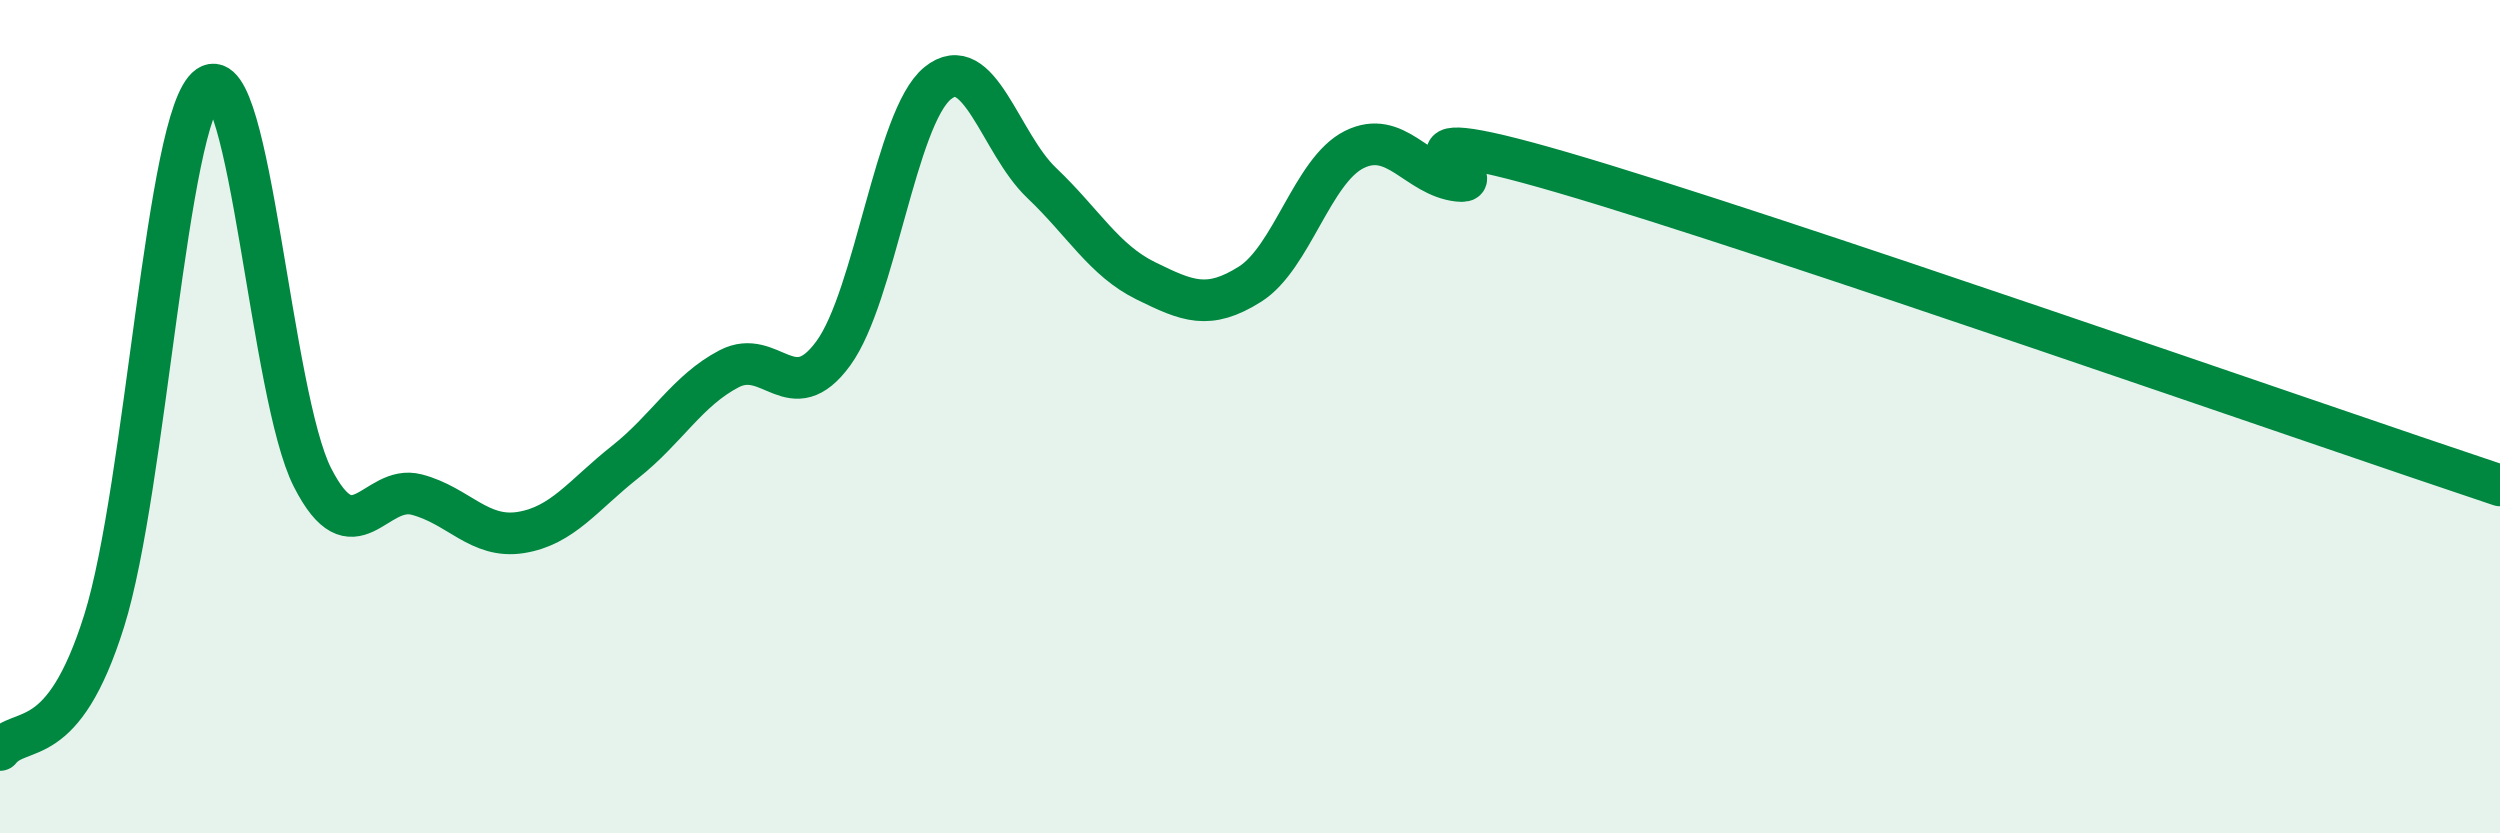
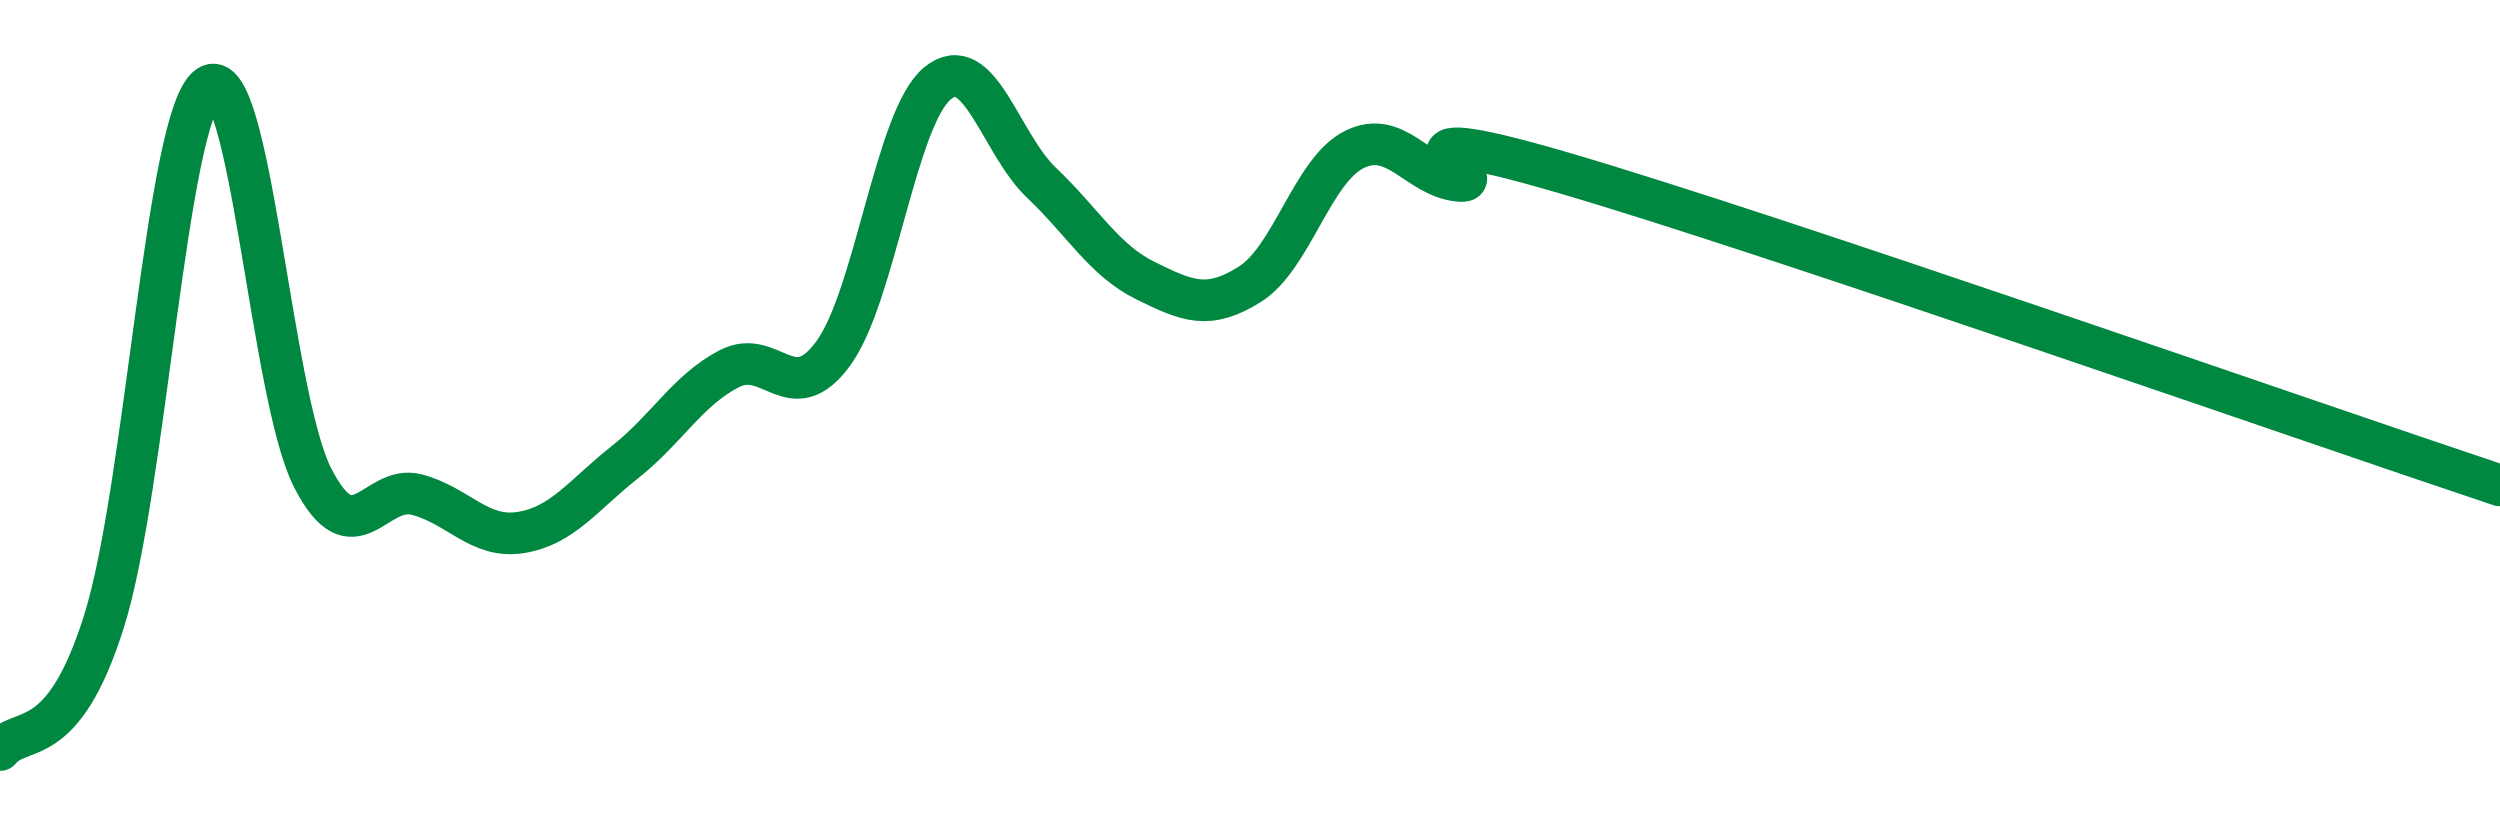
<svg xmlns="http://www.w3.org/2000/svg" width="60" height="20" viewBox="0 0 60 20">
-   <path d="M 0,18 C 0.5,17.38 1.5,18.09 2.5,14.9 C 3.5,11.71 4,2.76 5,2.07 C 6,1.38 6.5,9.5 7.5,11.46 C 8.5,13.42 9,11.61 10,11.87 C 11,12.13 11.5,12.94 12.5,12.78 C 13.5,12.62 14,11.88 15,11.09 C 16,10.3 16.5,9.37 17.5,8.85 C 18.5,8.33 19,9.85 20,8.48 C 21,7.11 21.5,2.82 22.5,2 C 23.5,1.18 24,3.44 25,4.39 C 26,5.34 26.5,6.25 27.5,6.74 C 28.5,7.23 29,7.45 30,6.82 C 31,6.19 31.5,4.09 32.5,3.59 C 33.5,3.09 34,4.23 35,4.34 C 36,4.45 32.5,2.68 37.5,4.14 C 42.5,5.6 55.5,10.15 60,11.65L60 20L0 20Z" fill="#008740" opacity="0.1" stroke-linecap="round" stroke-linejoin="round" />
  <path d="M 0,18 C 0.5,17.38 1.5,18.09 2.5,14.9 C 3.5,11.71 4,2.76 5,2.07 C 6,1.38 6.5,9.5 7.5,11.46 C 8.5,13.42 9,11.61 10,11.87 C 11,12.13 11.5,12.94 12.5,12.78 C 13.5,12.62 14,11.88 15,11.09 C 16,10.3 16.5,9.37 17.5,8.85 C 18.5,8.33 19,9.85 20,8.48 C 21,7.11 21.5,2.82 22.5,2 C 23.5,1.18 24,3.44 25,4.39 C 26,5.34 26.5,6.25 27.5,6.74 C 28.5,7.23 29,7.45 30,6.82 C 31,6.19 31.5,4.09 32.5,3.59 C 33.5,3.09 34,4.23 35,4.34 C 36,4.45 32.5,2.68 37.5,4.14 C 42.5,5.6 55.5,10.15 60,11.65" stroke="#008740" stroke-width="1" fill="none" stroke-linecap="round" stroke-linejoin="round" />
</svg>